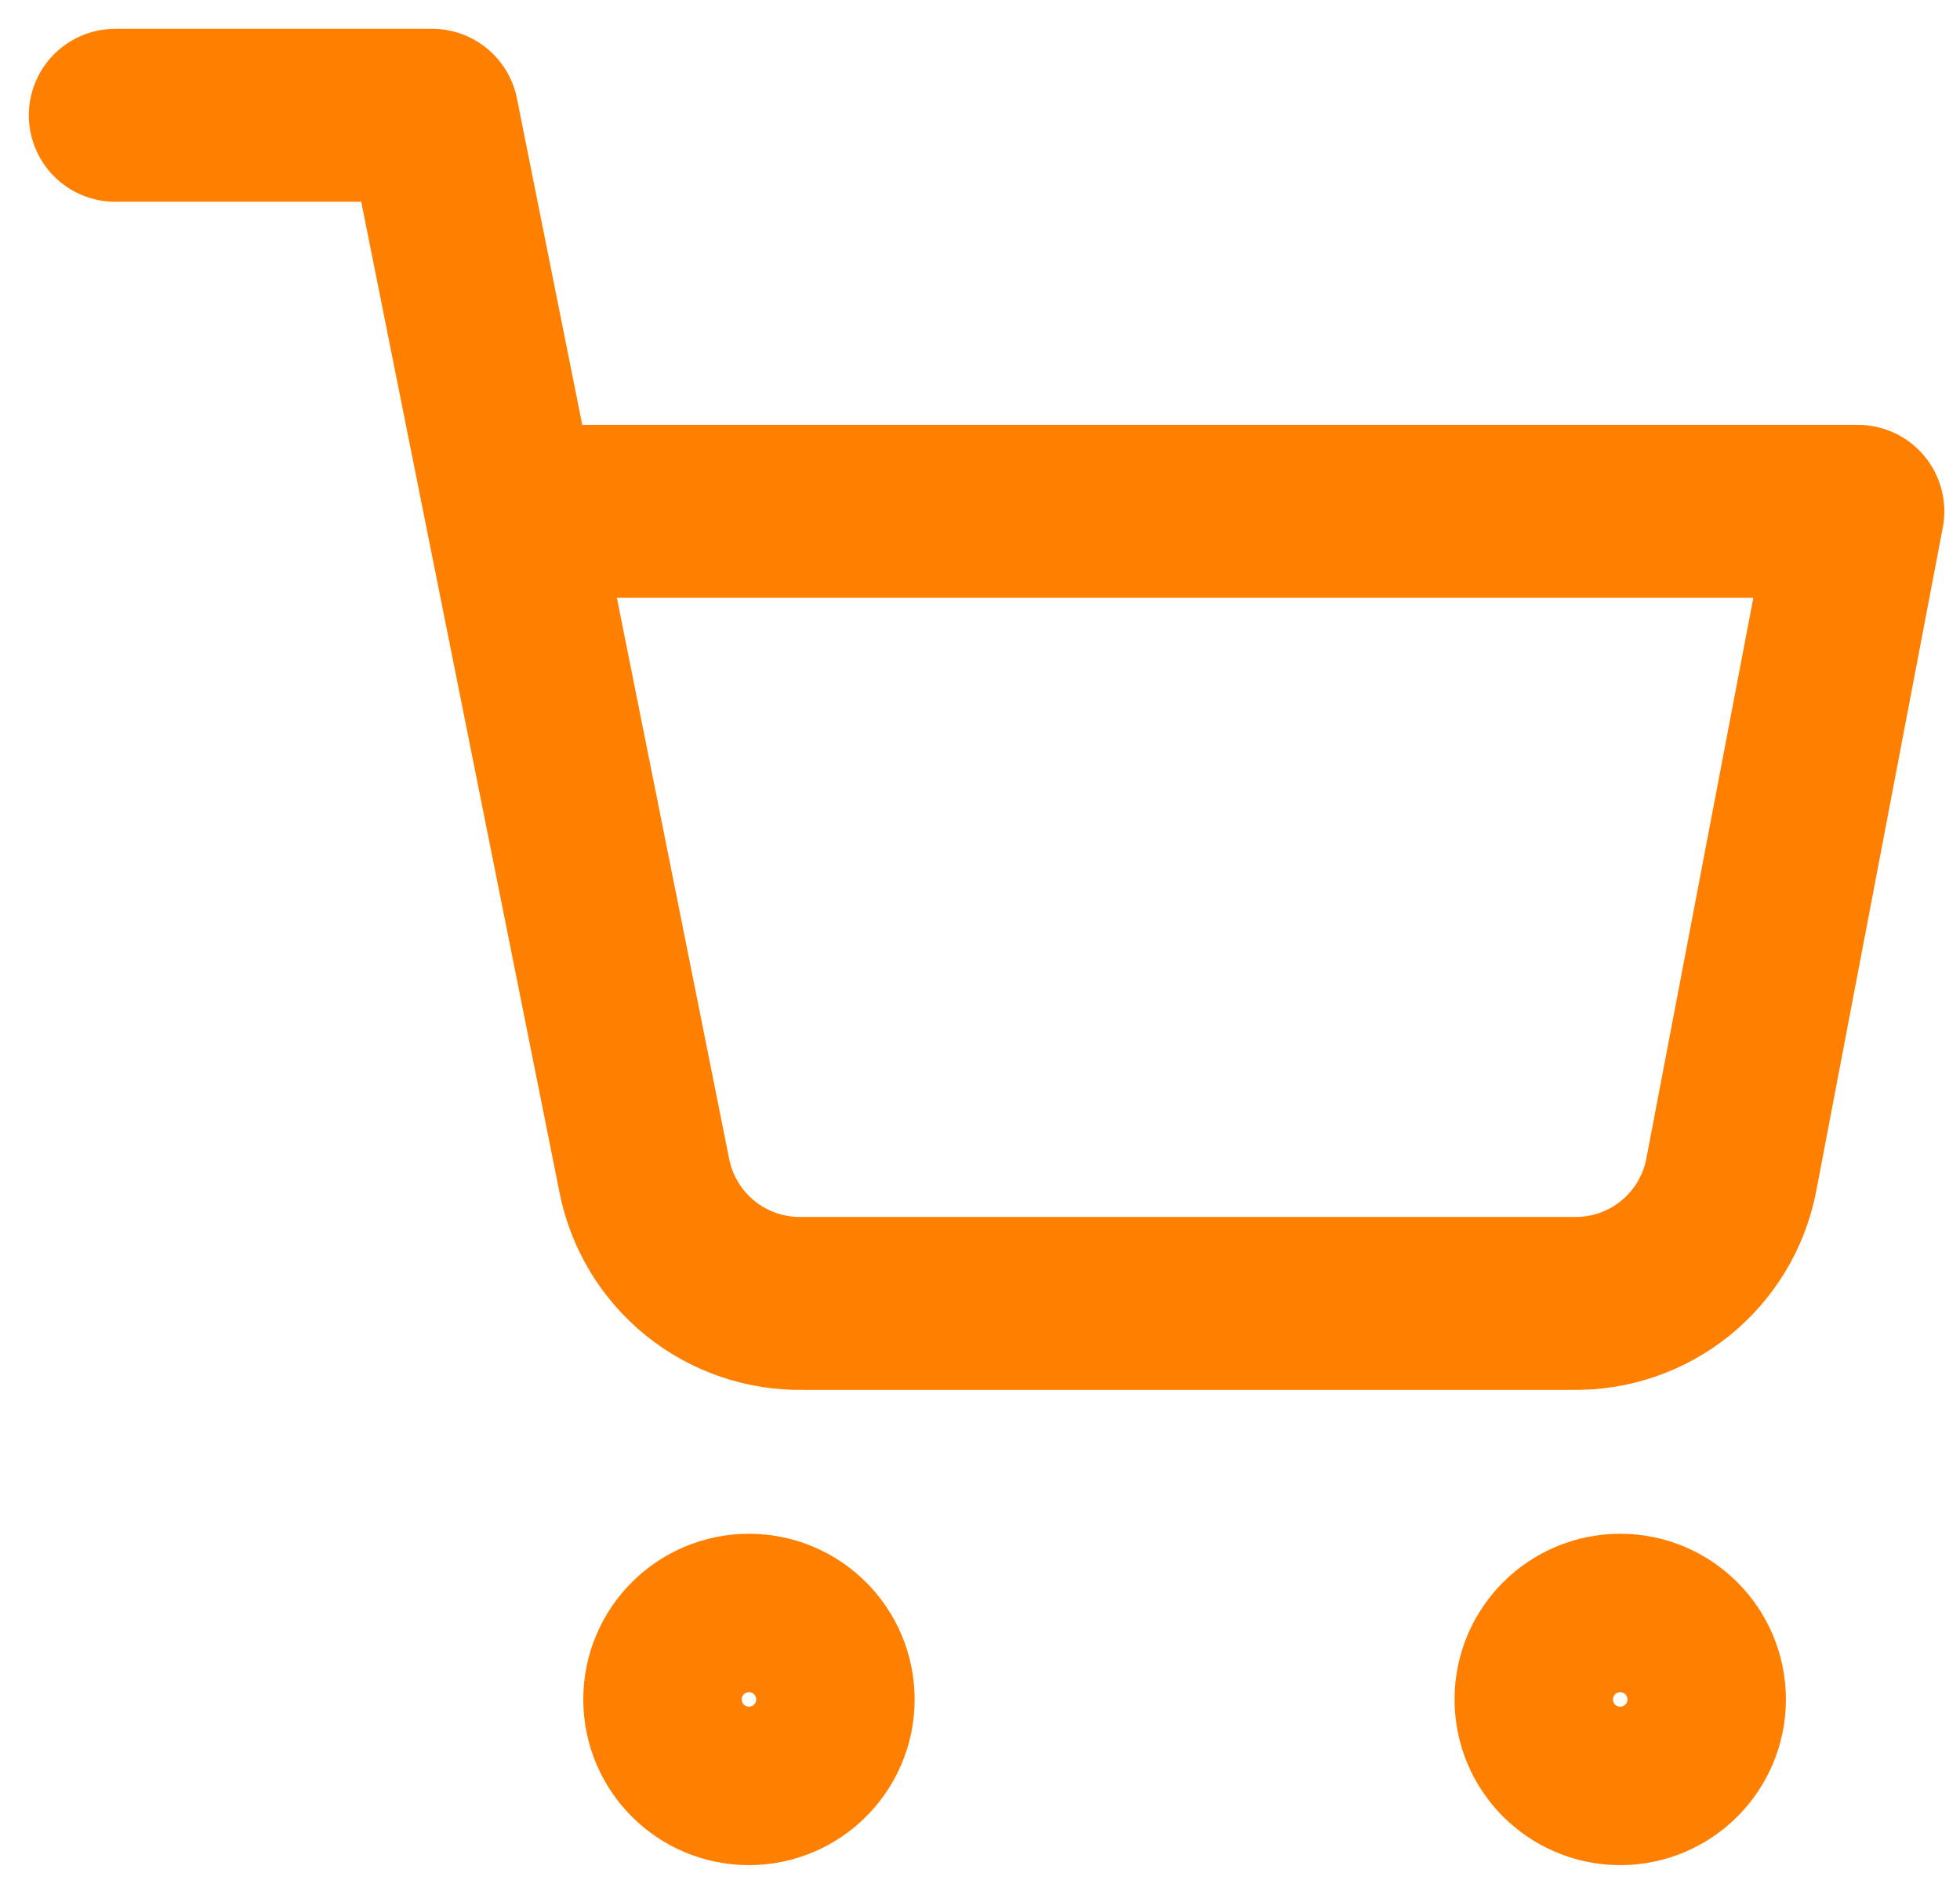
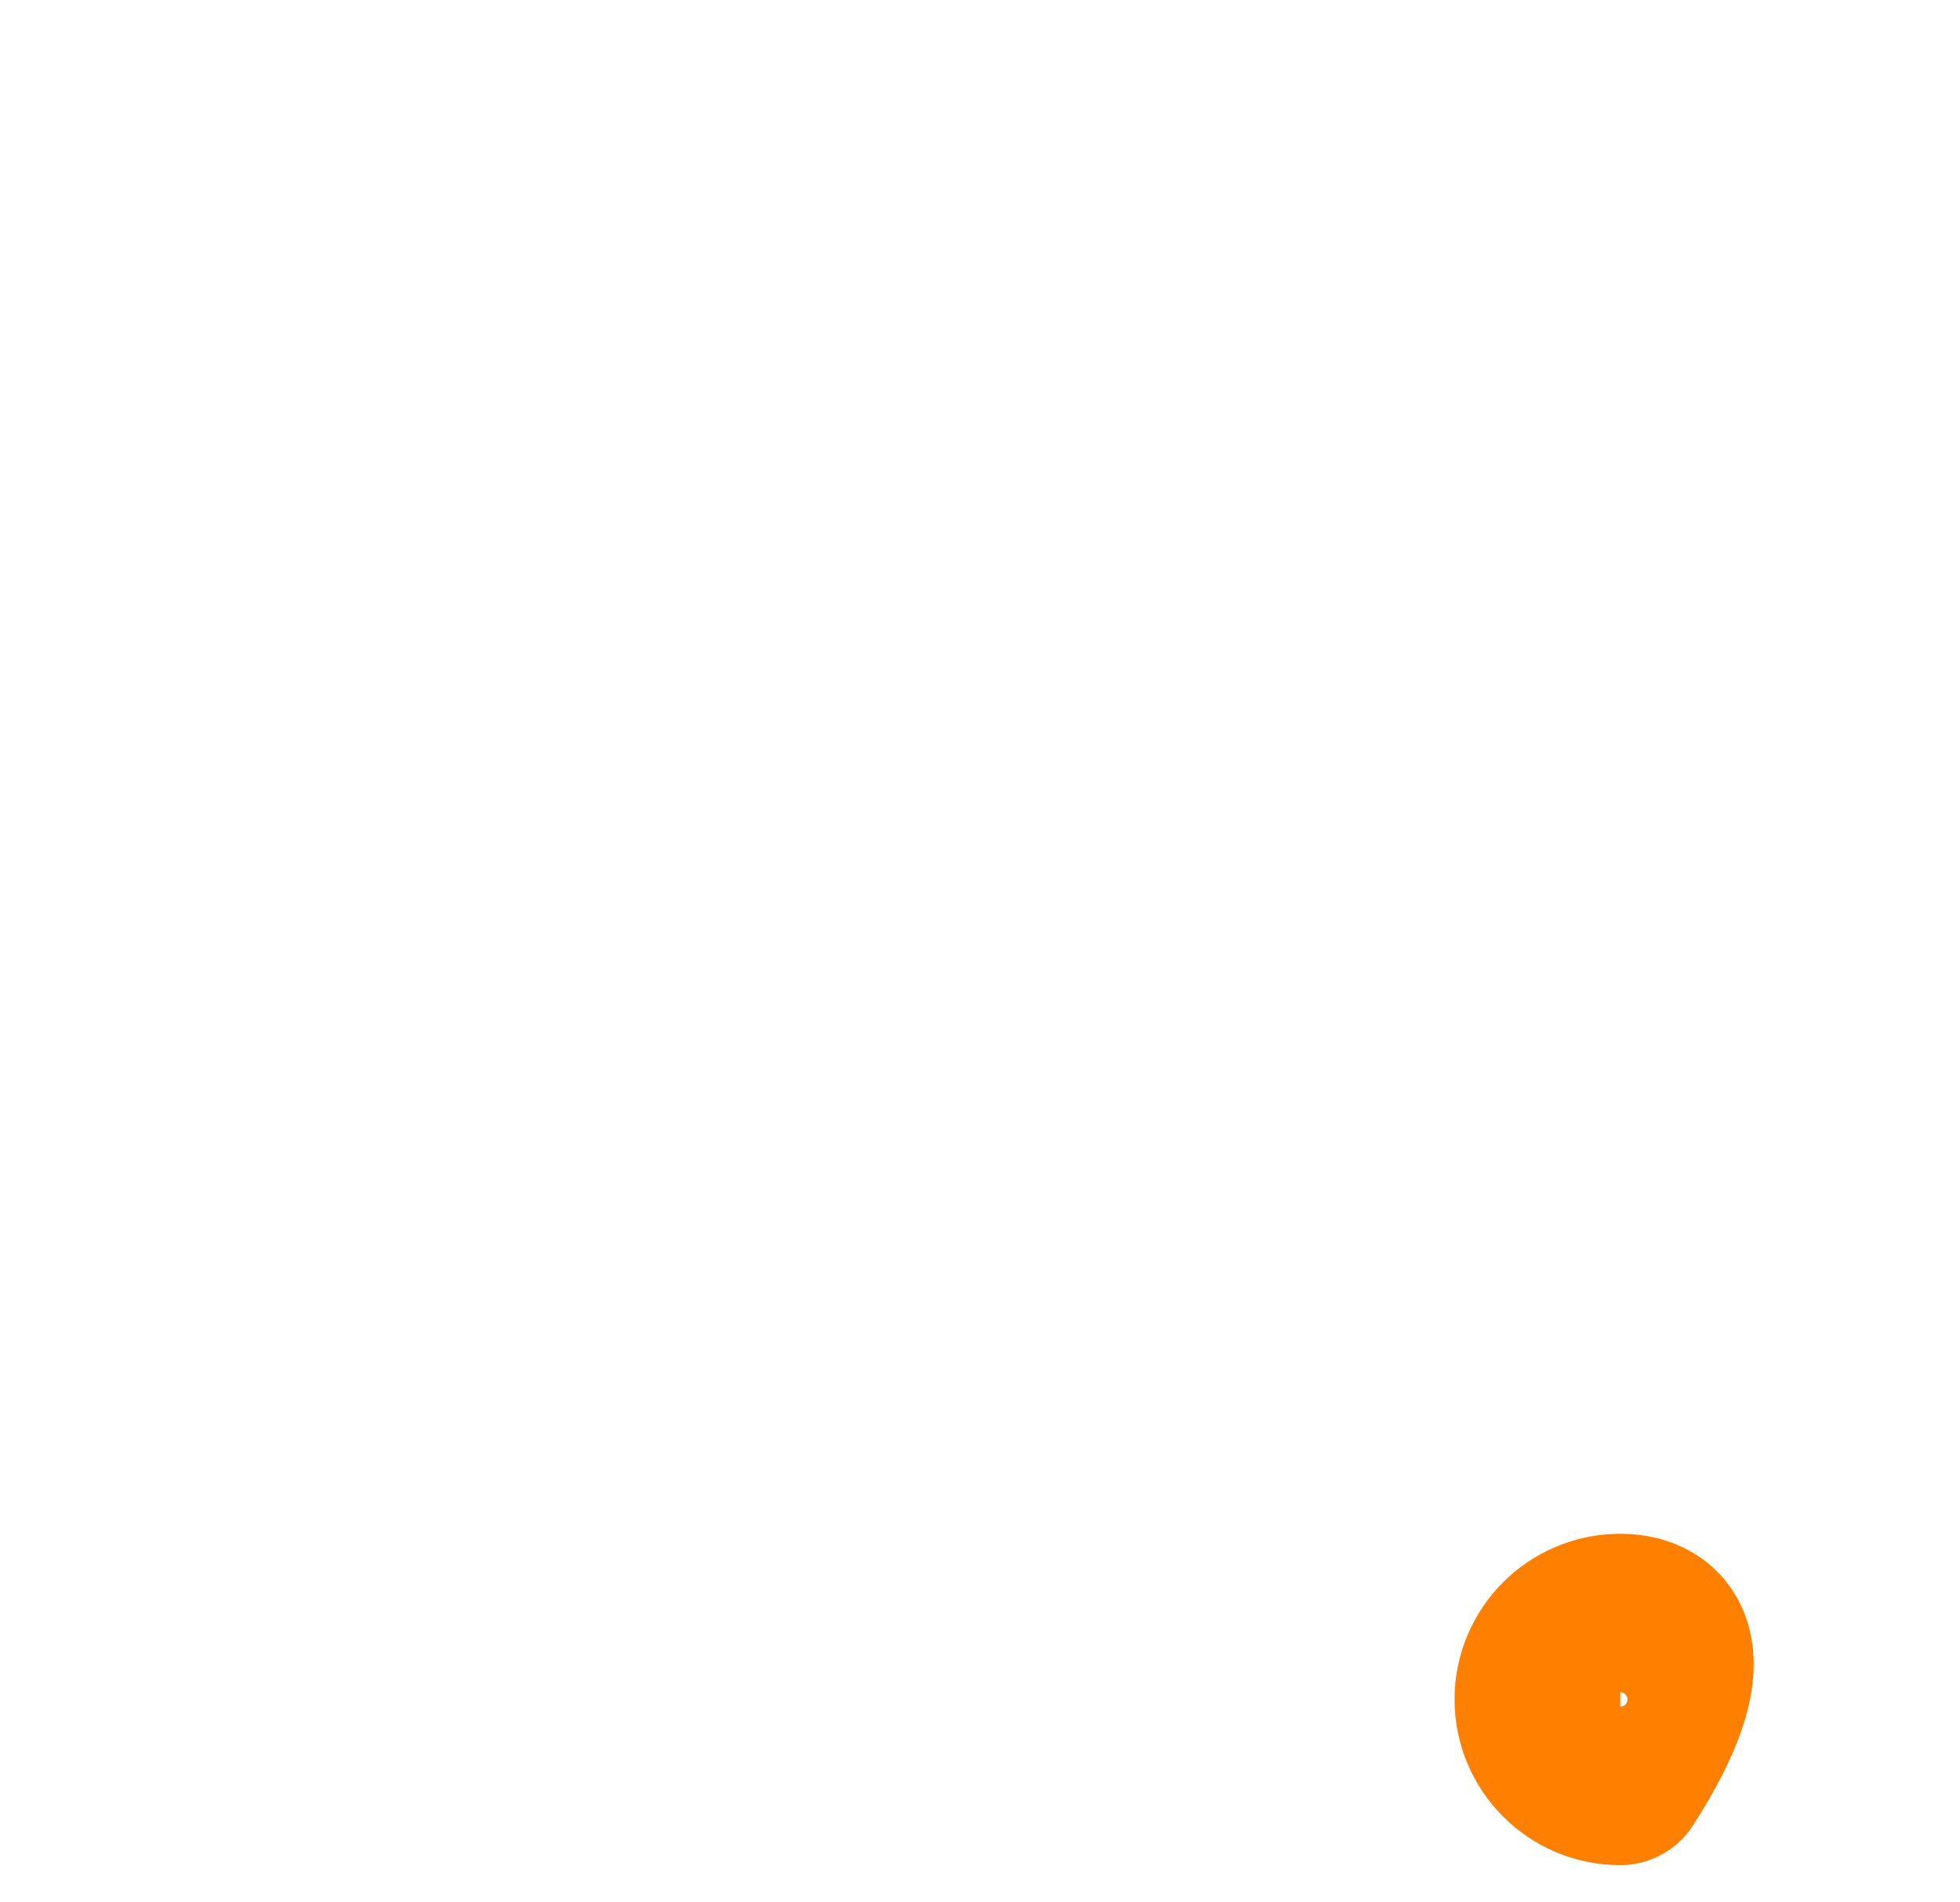
<svg xmlns="http://www.w3.org/2000/svg" width="34" height="33" viewBox="0 0 34 33" fill="none">
-   <path d="M12.992 30.854C13.751 30.854 14.366 30.238 14.366 29.48C14.366 28.721 13.751 28.106 12.992 28.106C12.233 28.106 11.618 28.721 11.618 29.48C11.618 30.238 12.233 30.854 12.992 30.854Z" stroke="#FF7F00" stroke-width="3" stroke-linecap="round" stroke-linejoin="round" />
-   <path d="M28.106 30.854C28.864 30.854 29.48 30.238 29.48 29.48C29.48 28.721 28.864 28.106 28.106 28.106C27.347 28.106 26.732 28.721 26.732 29.48C26.732 30.238 27.347 30.854 28.106 30.854Z" stroke="#FF7F00" stroke-width="3" stroke-linecap="round" stroke-linejoin="round" />
-   <path d="M2 2H7.496L11.178 20.398C11.304 21.03 11.648 21.598 12.15 22.003C12.653 22.407 13.281 22.622 13.926 22.61H27.281C27.926 22.622 28.555 22.407 29.057 22.003C29.559 21.598 29.904 21.03 30.029 20.398L32.228 8.87H8.87" stroke="#FF7F00" stroke-width="3" stroke-linecap="round" stroke-linejoin="round" />
+   <path d="M28.106 30.854C29.48 28.721 28.864 28.106 28.106 28.106C27.347 28.106 26.732 28.721 26.732 29.48C26.732 30.238 27.347 30.854 28.106 30.854Z" stroke="#FF7F00" stroke-width="3" stroke-linecap="round" stroke-linejoin="round" />
</svg>